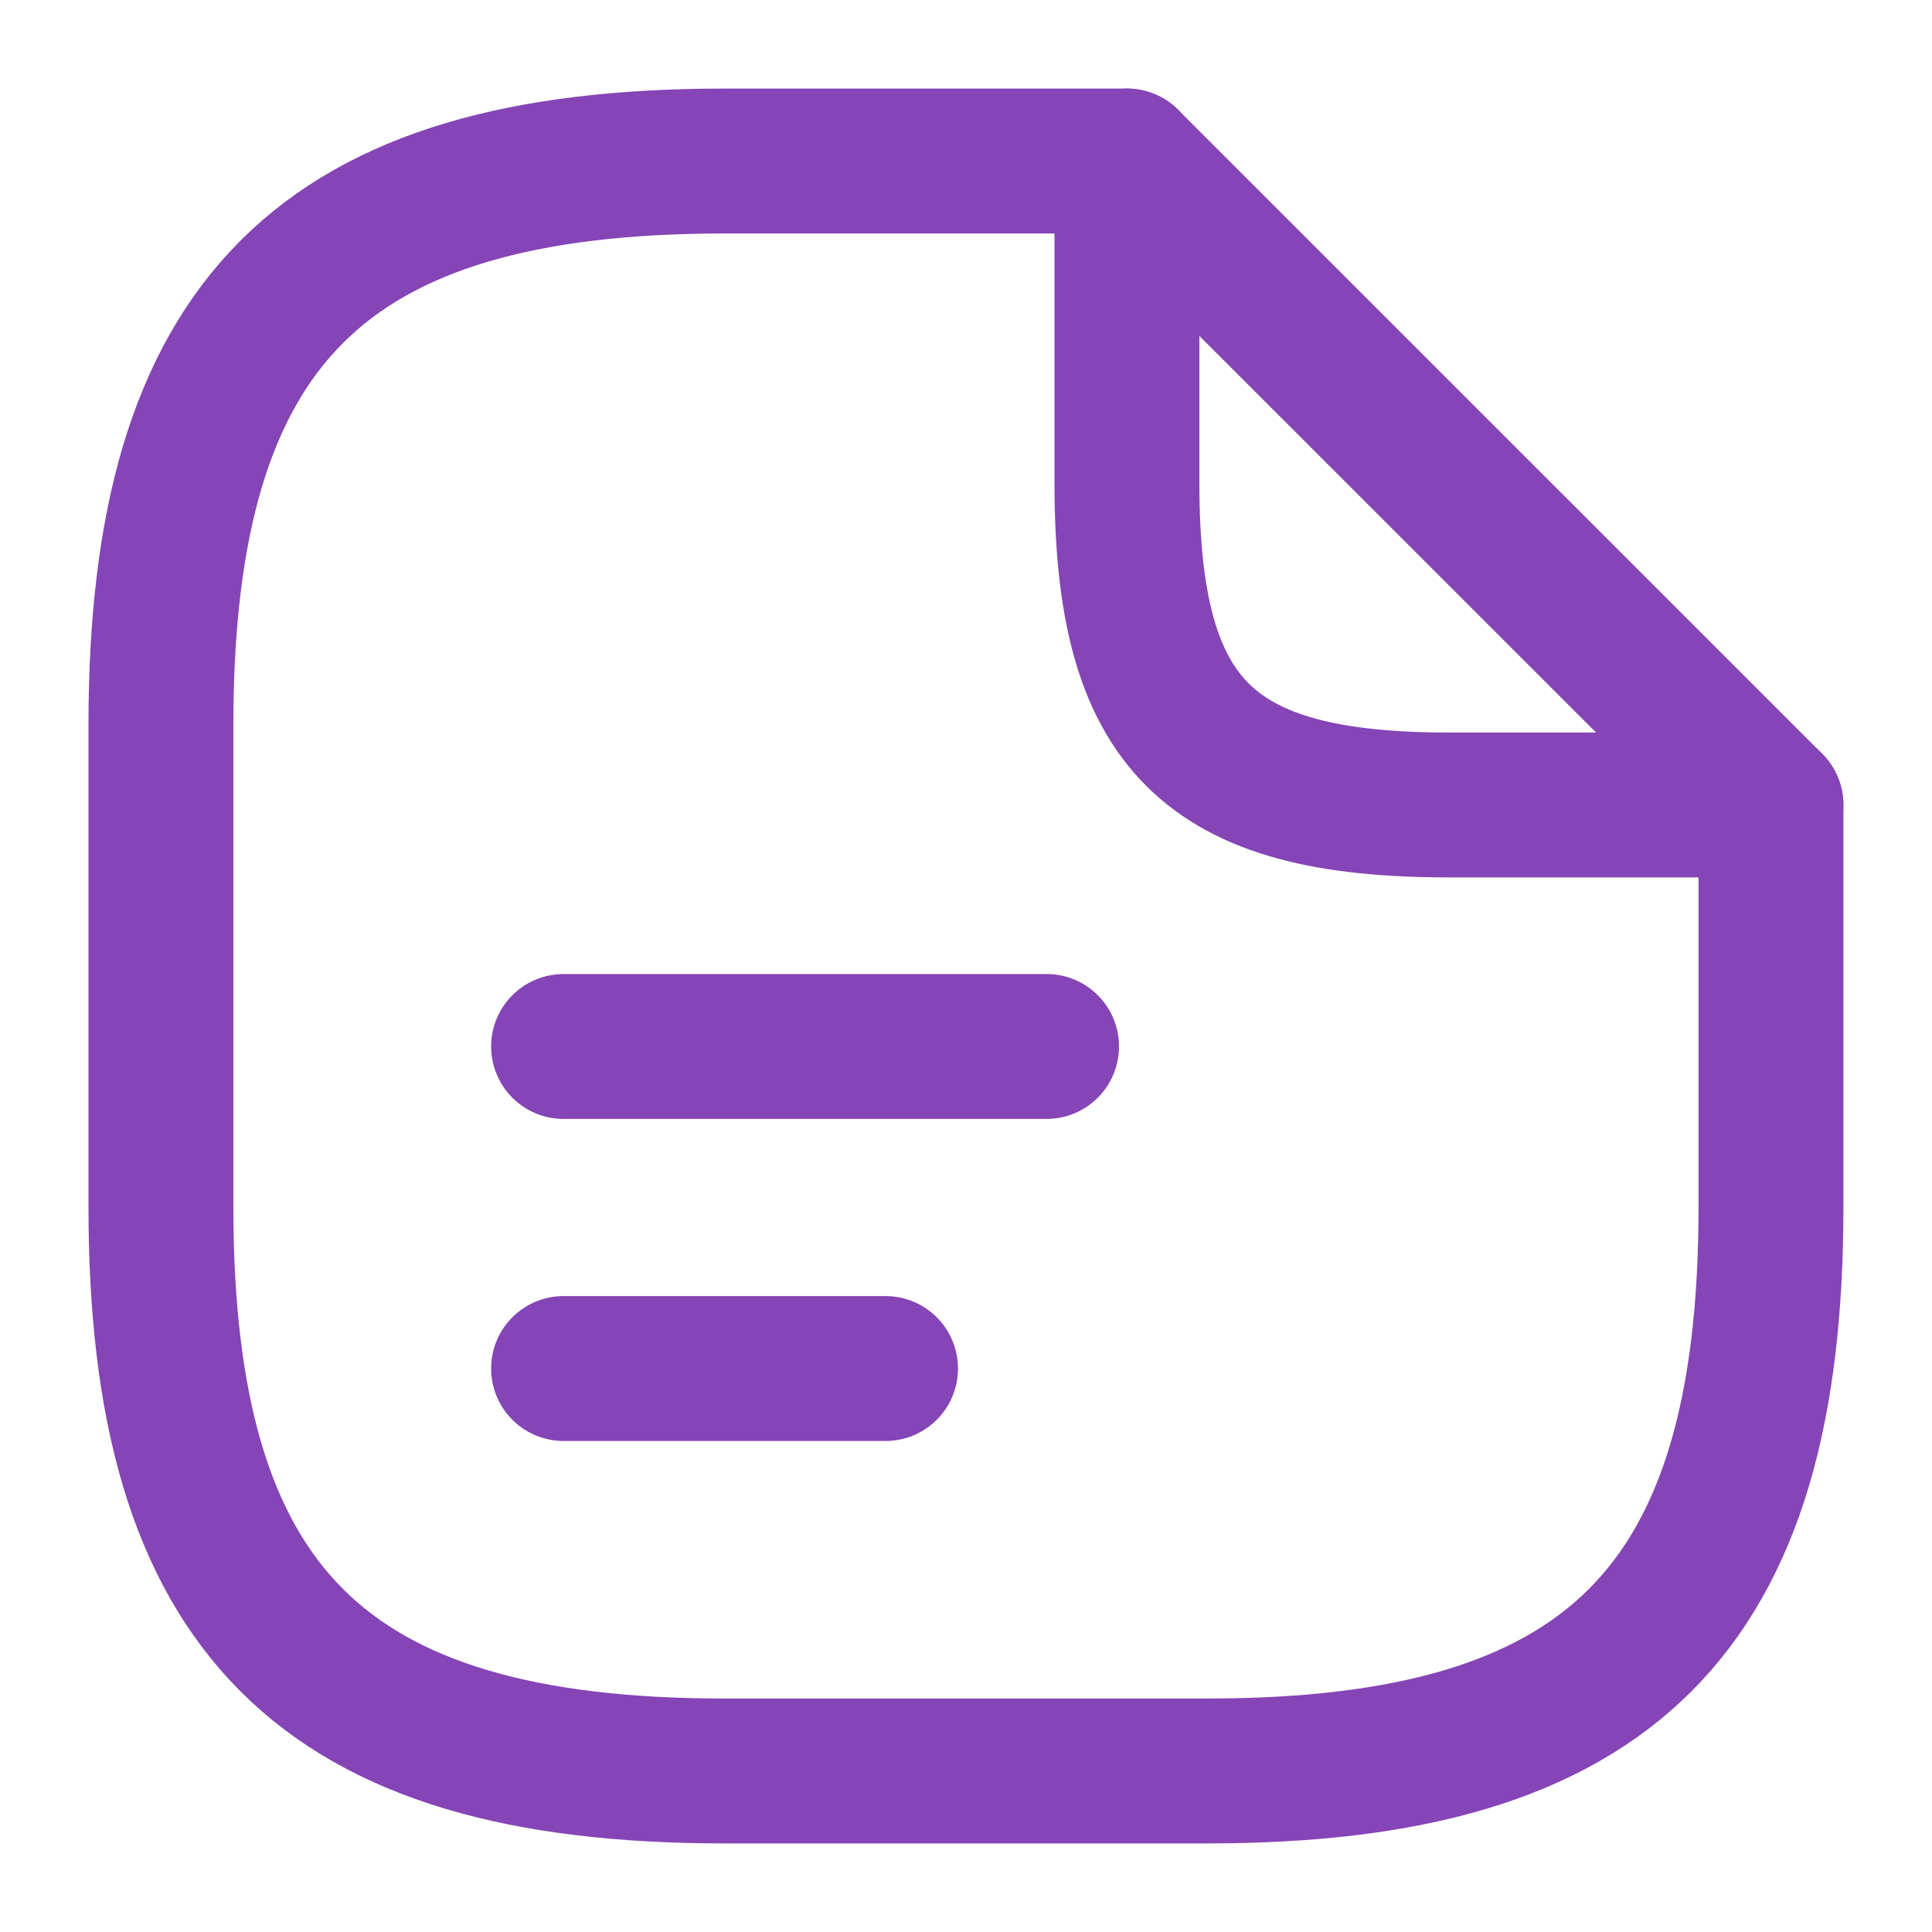
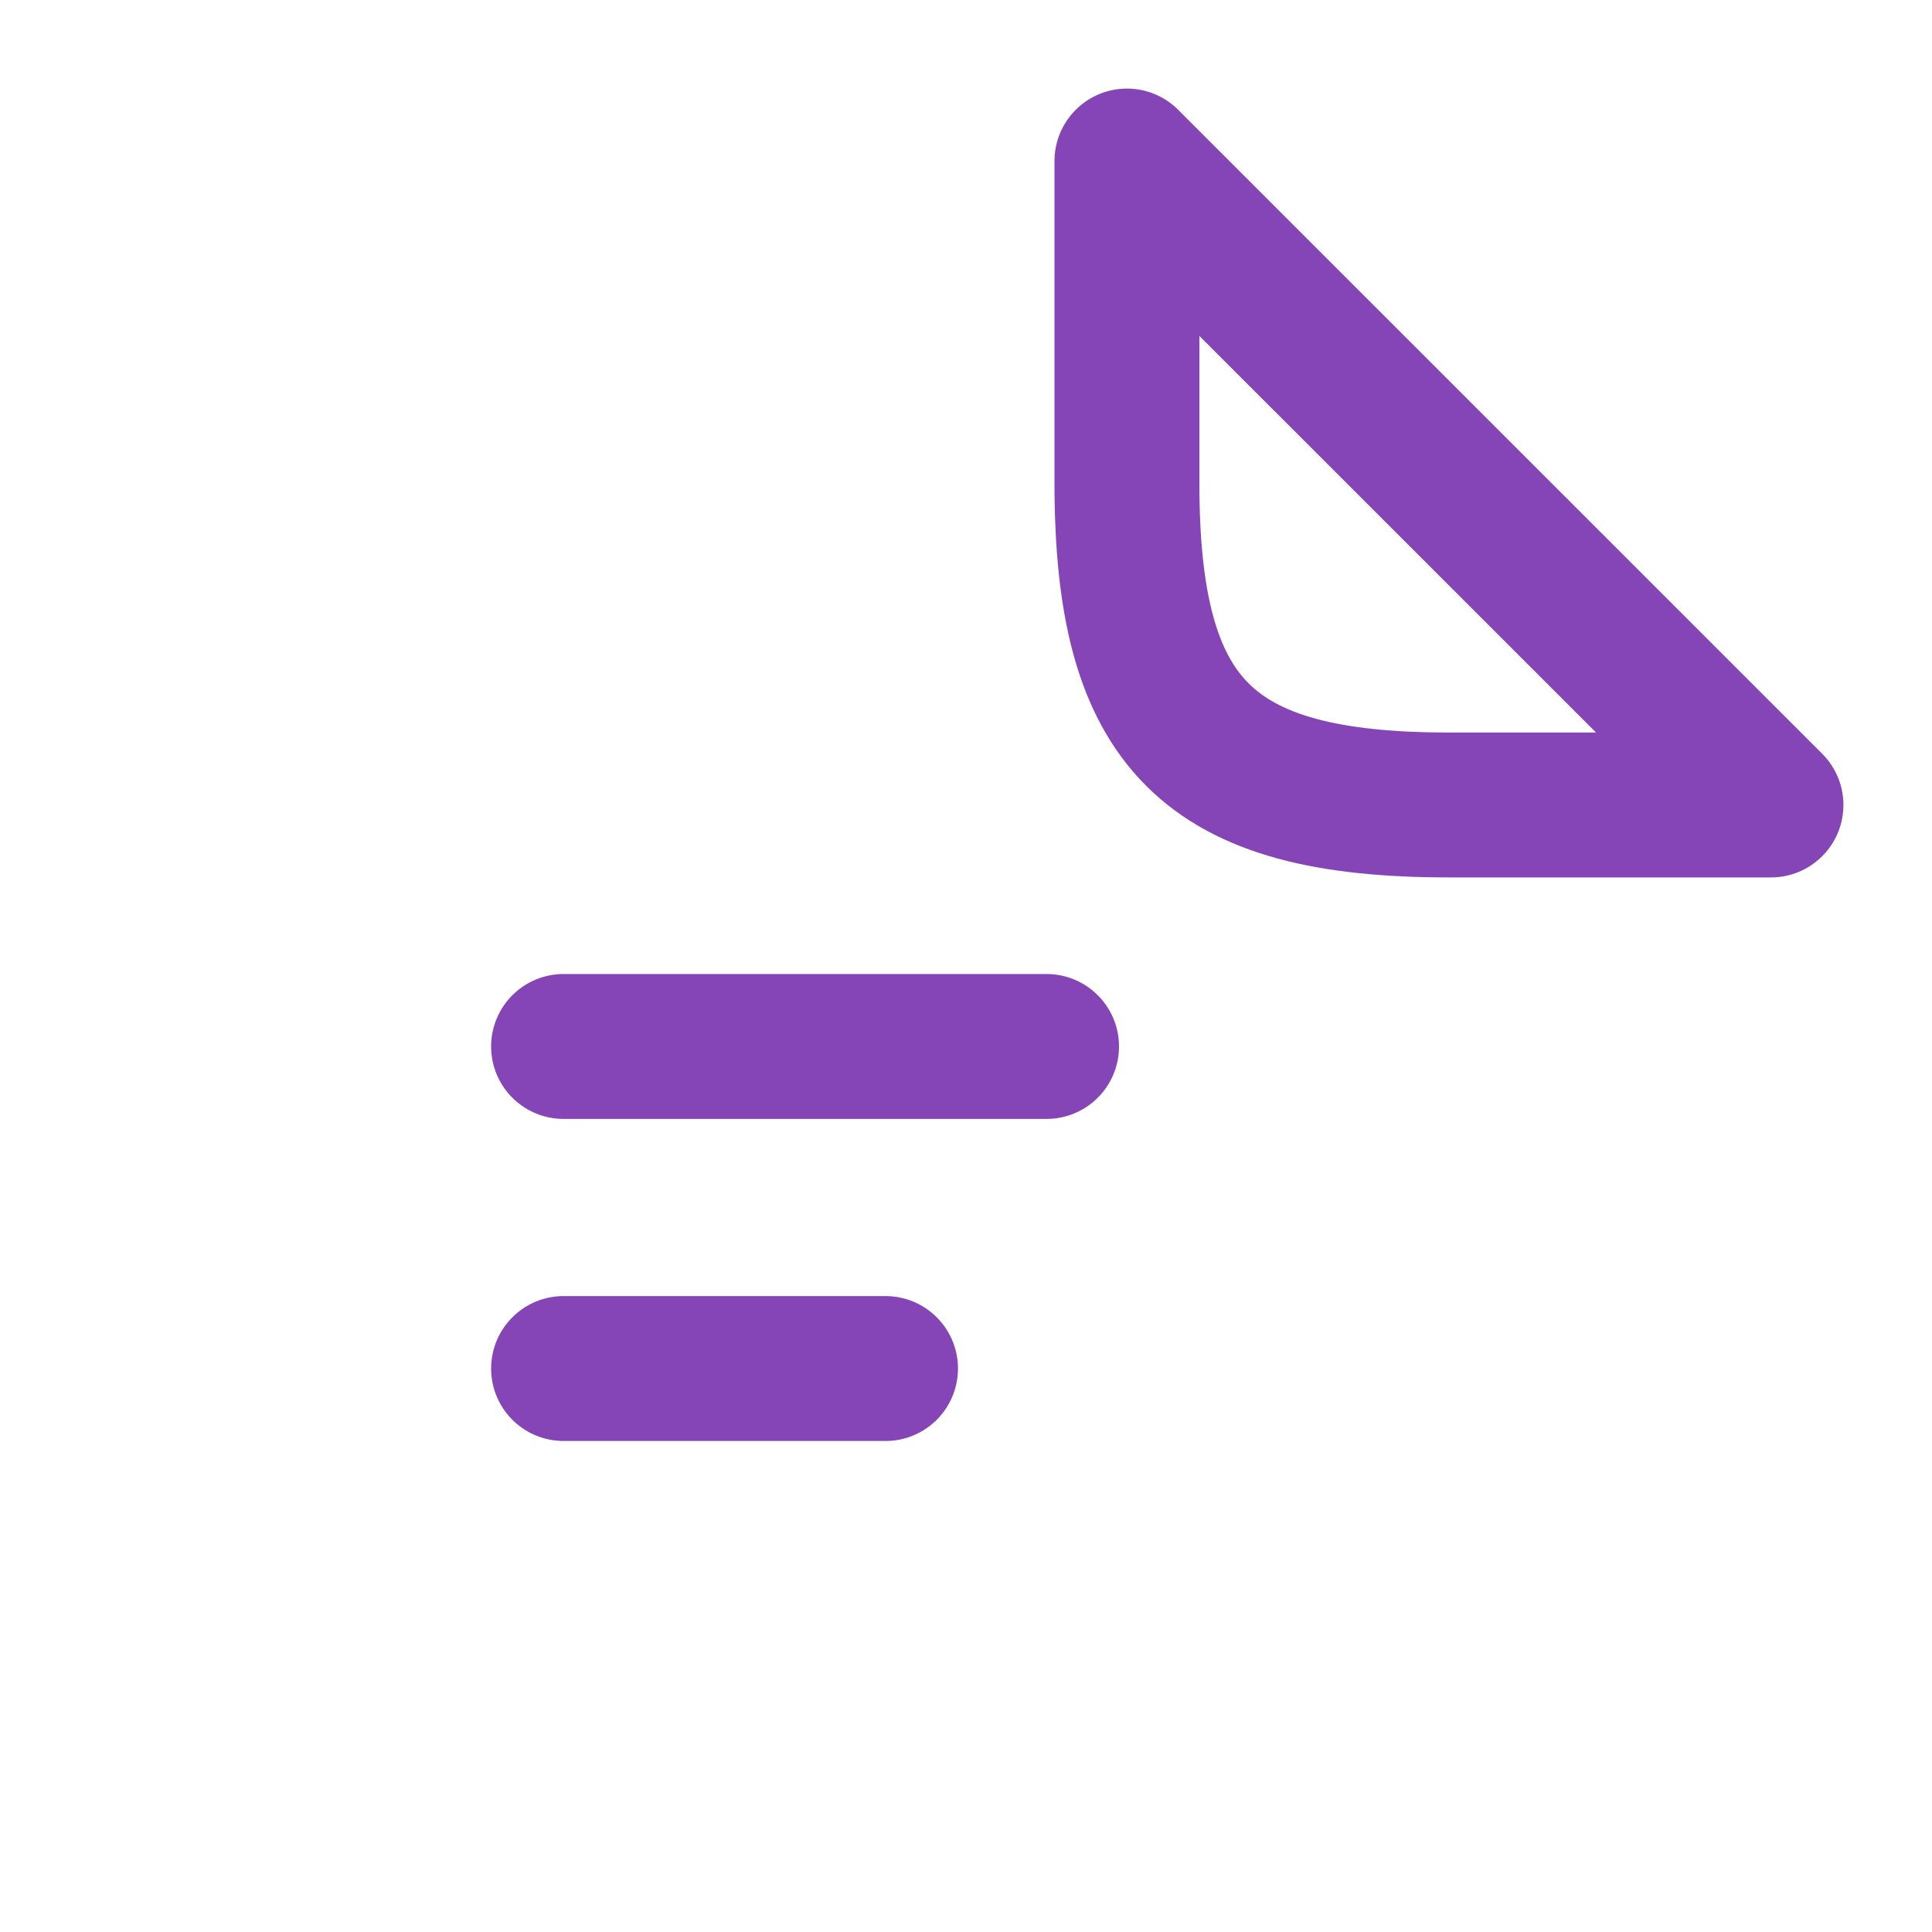
<svg xmlns="http://www.w3.org/2000/svg" width="20" height="20" viewBox="0 0 20 20" fill="none">
-   <path d="M18.333 8.333V12.5C18.333 16.667 16.666 18.333 12.499 18.333H7.499C3.333 18.333 1.666 16.667 1.666 12.5V7.5C1.666 3.333 3.333 1.667 7.499 1.667H11.666" stroke="#8545B6" stroke-width="1.5" stroke-linecap="round" stroke-linejoin="round" />
  <path d="M18.333 8.333H14.999C12.499 8.333 11.666 7.5 11.666 5V1.667L18.333 8.333Z" stroke="#8545B6" stroke-width="1.5" stroke-linecap="round" stroke-linejoin="round" />
  <path d="M5.834 10.833H10.834" stroke="#8545B6" stroke-width="1.5" stroke-linecap="round" stroke-linejoin="round" />
  <path d="M5.834 14.167H9.167" stroke="#8545B6" stroke-width="1.5" stroke-linecap="round" stroke-linejoin="round" />
</svg>